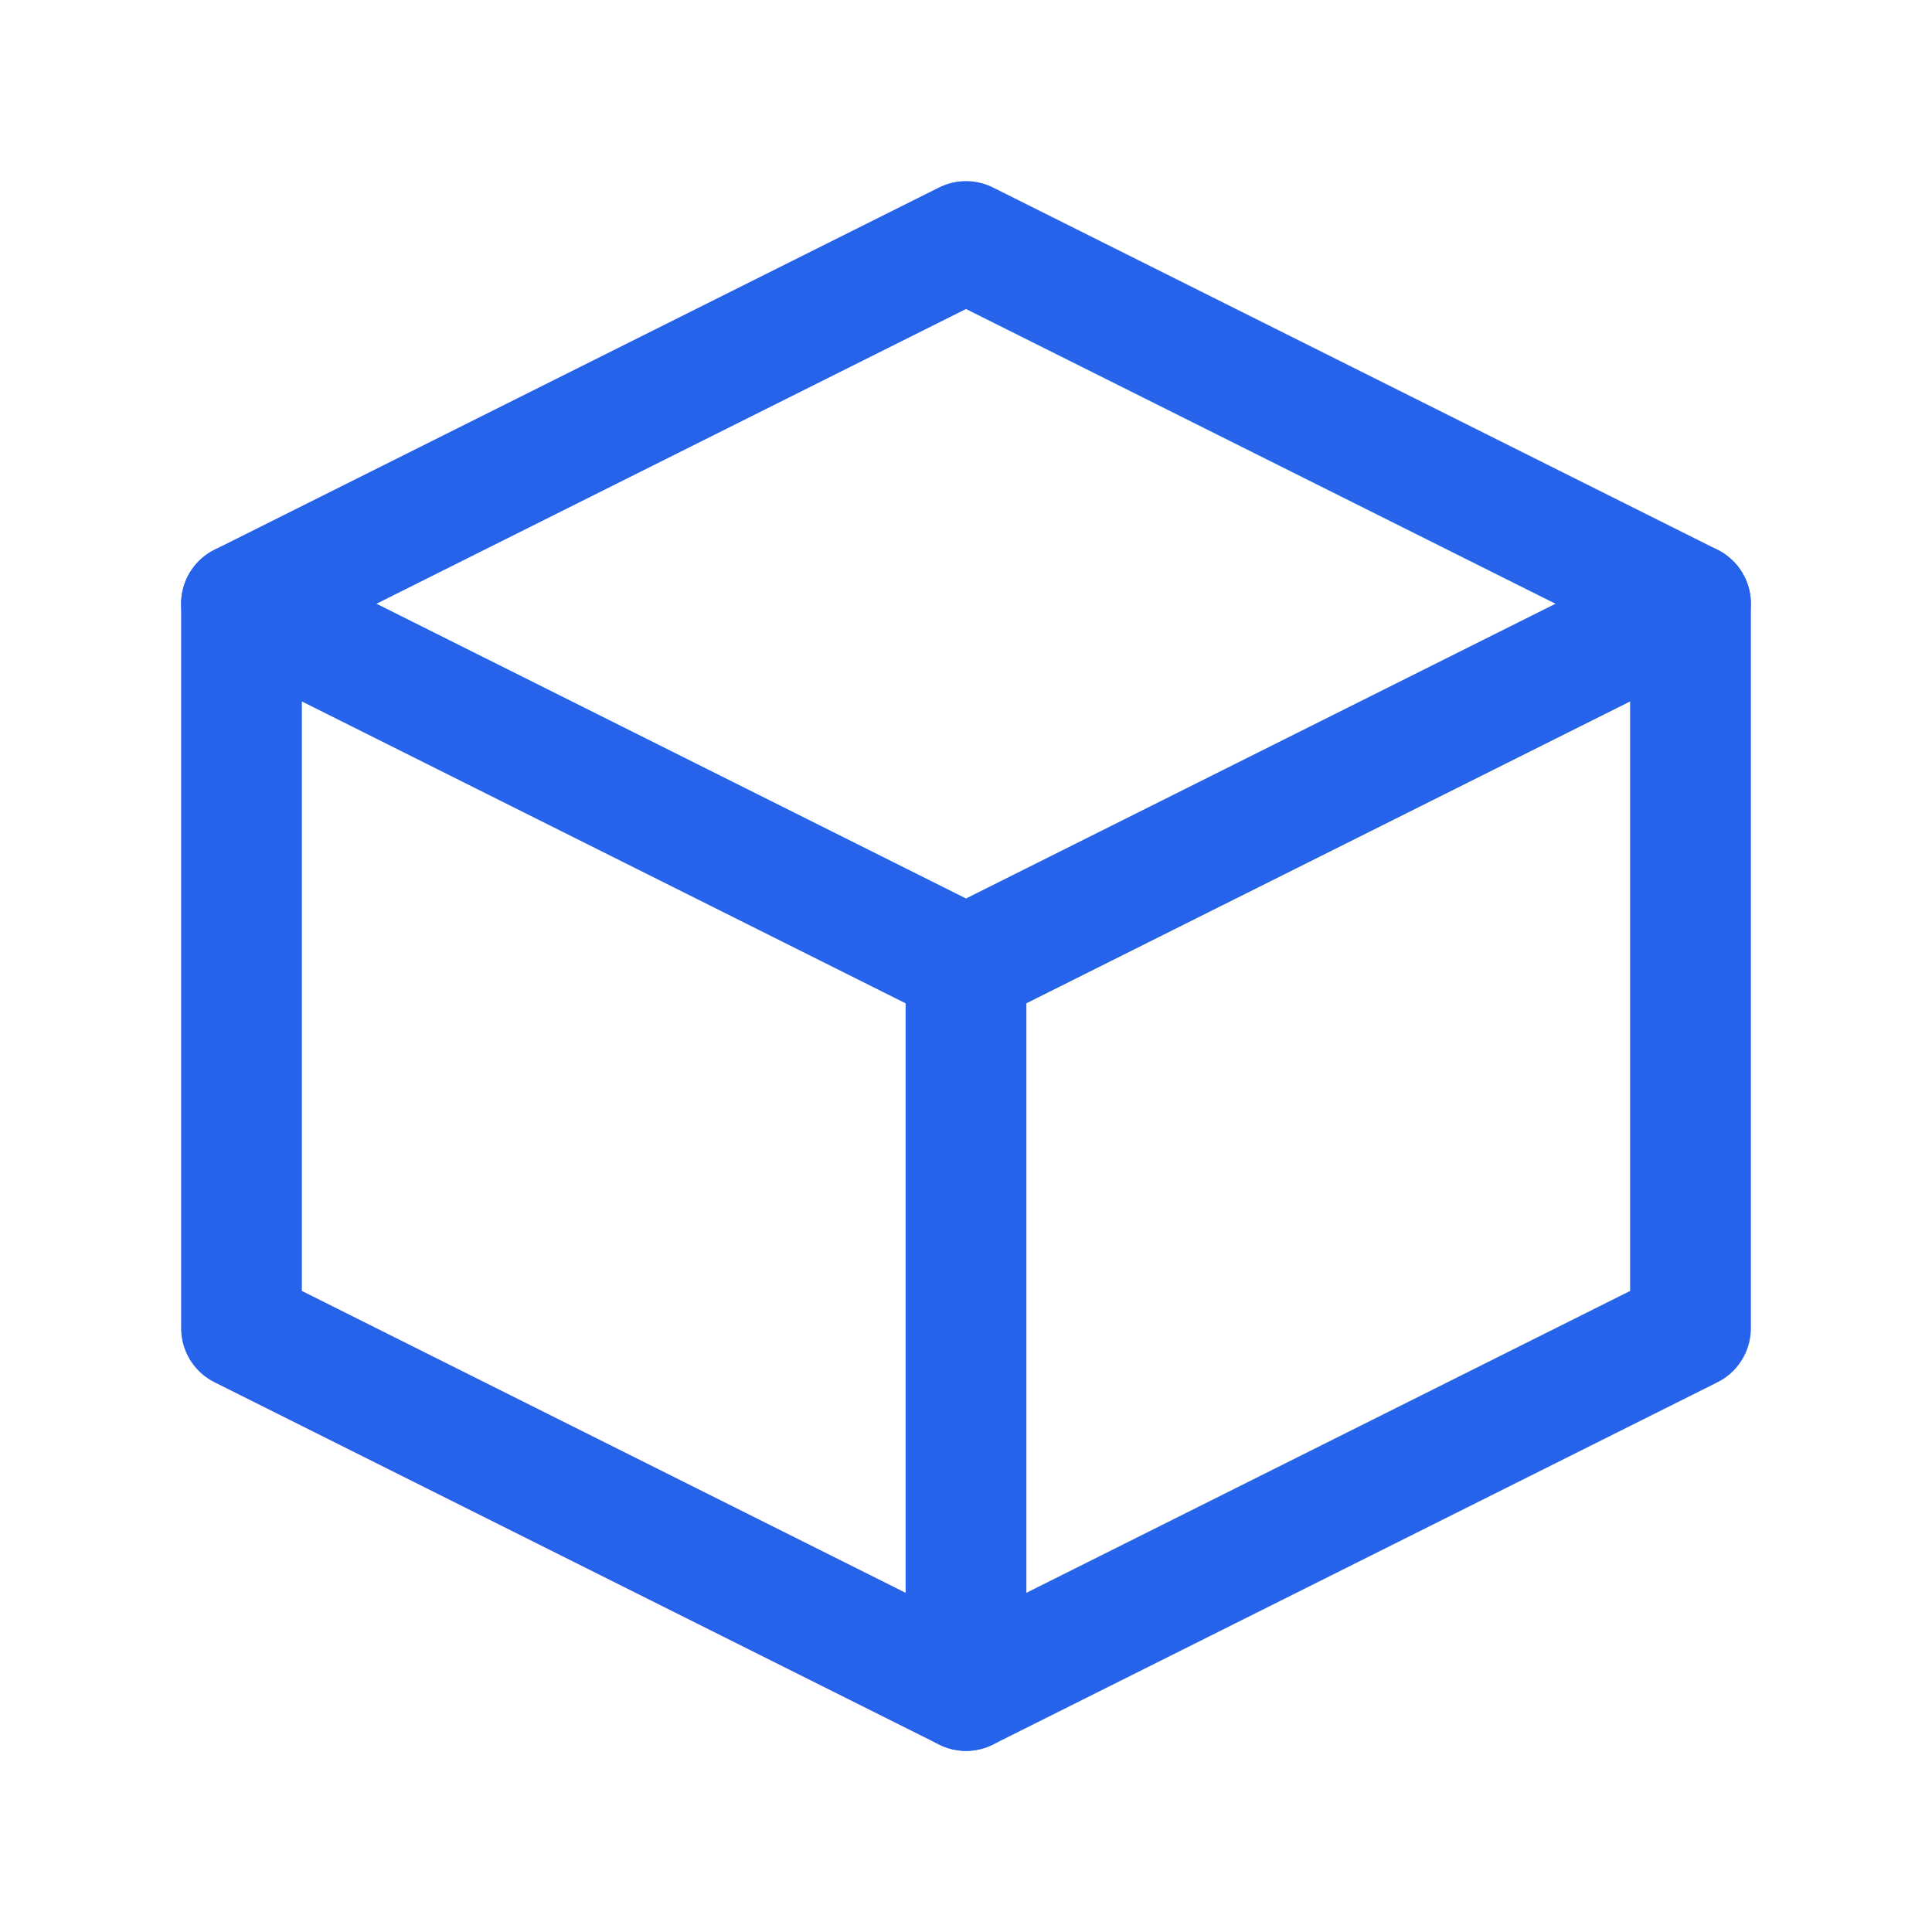
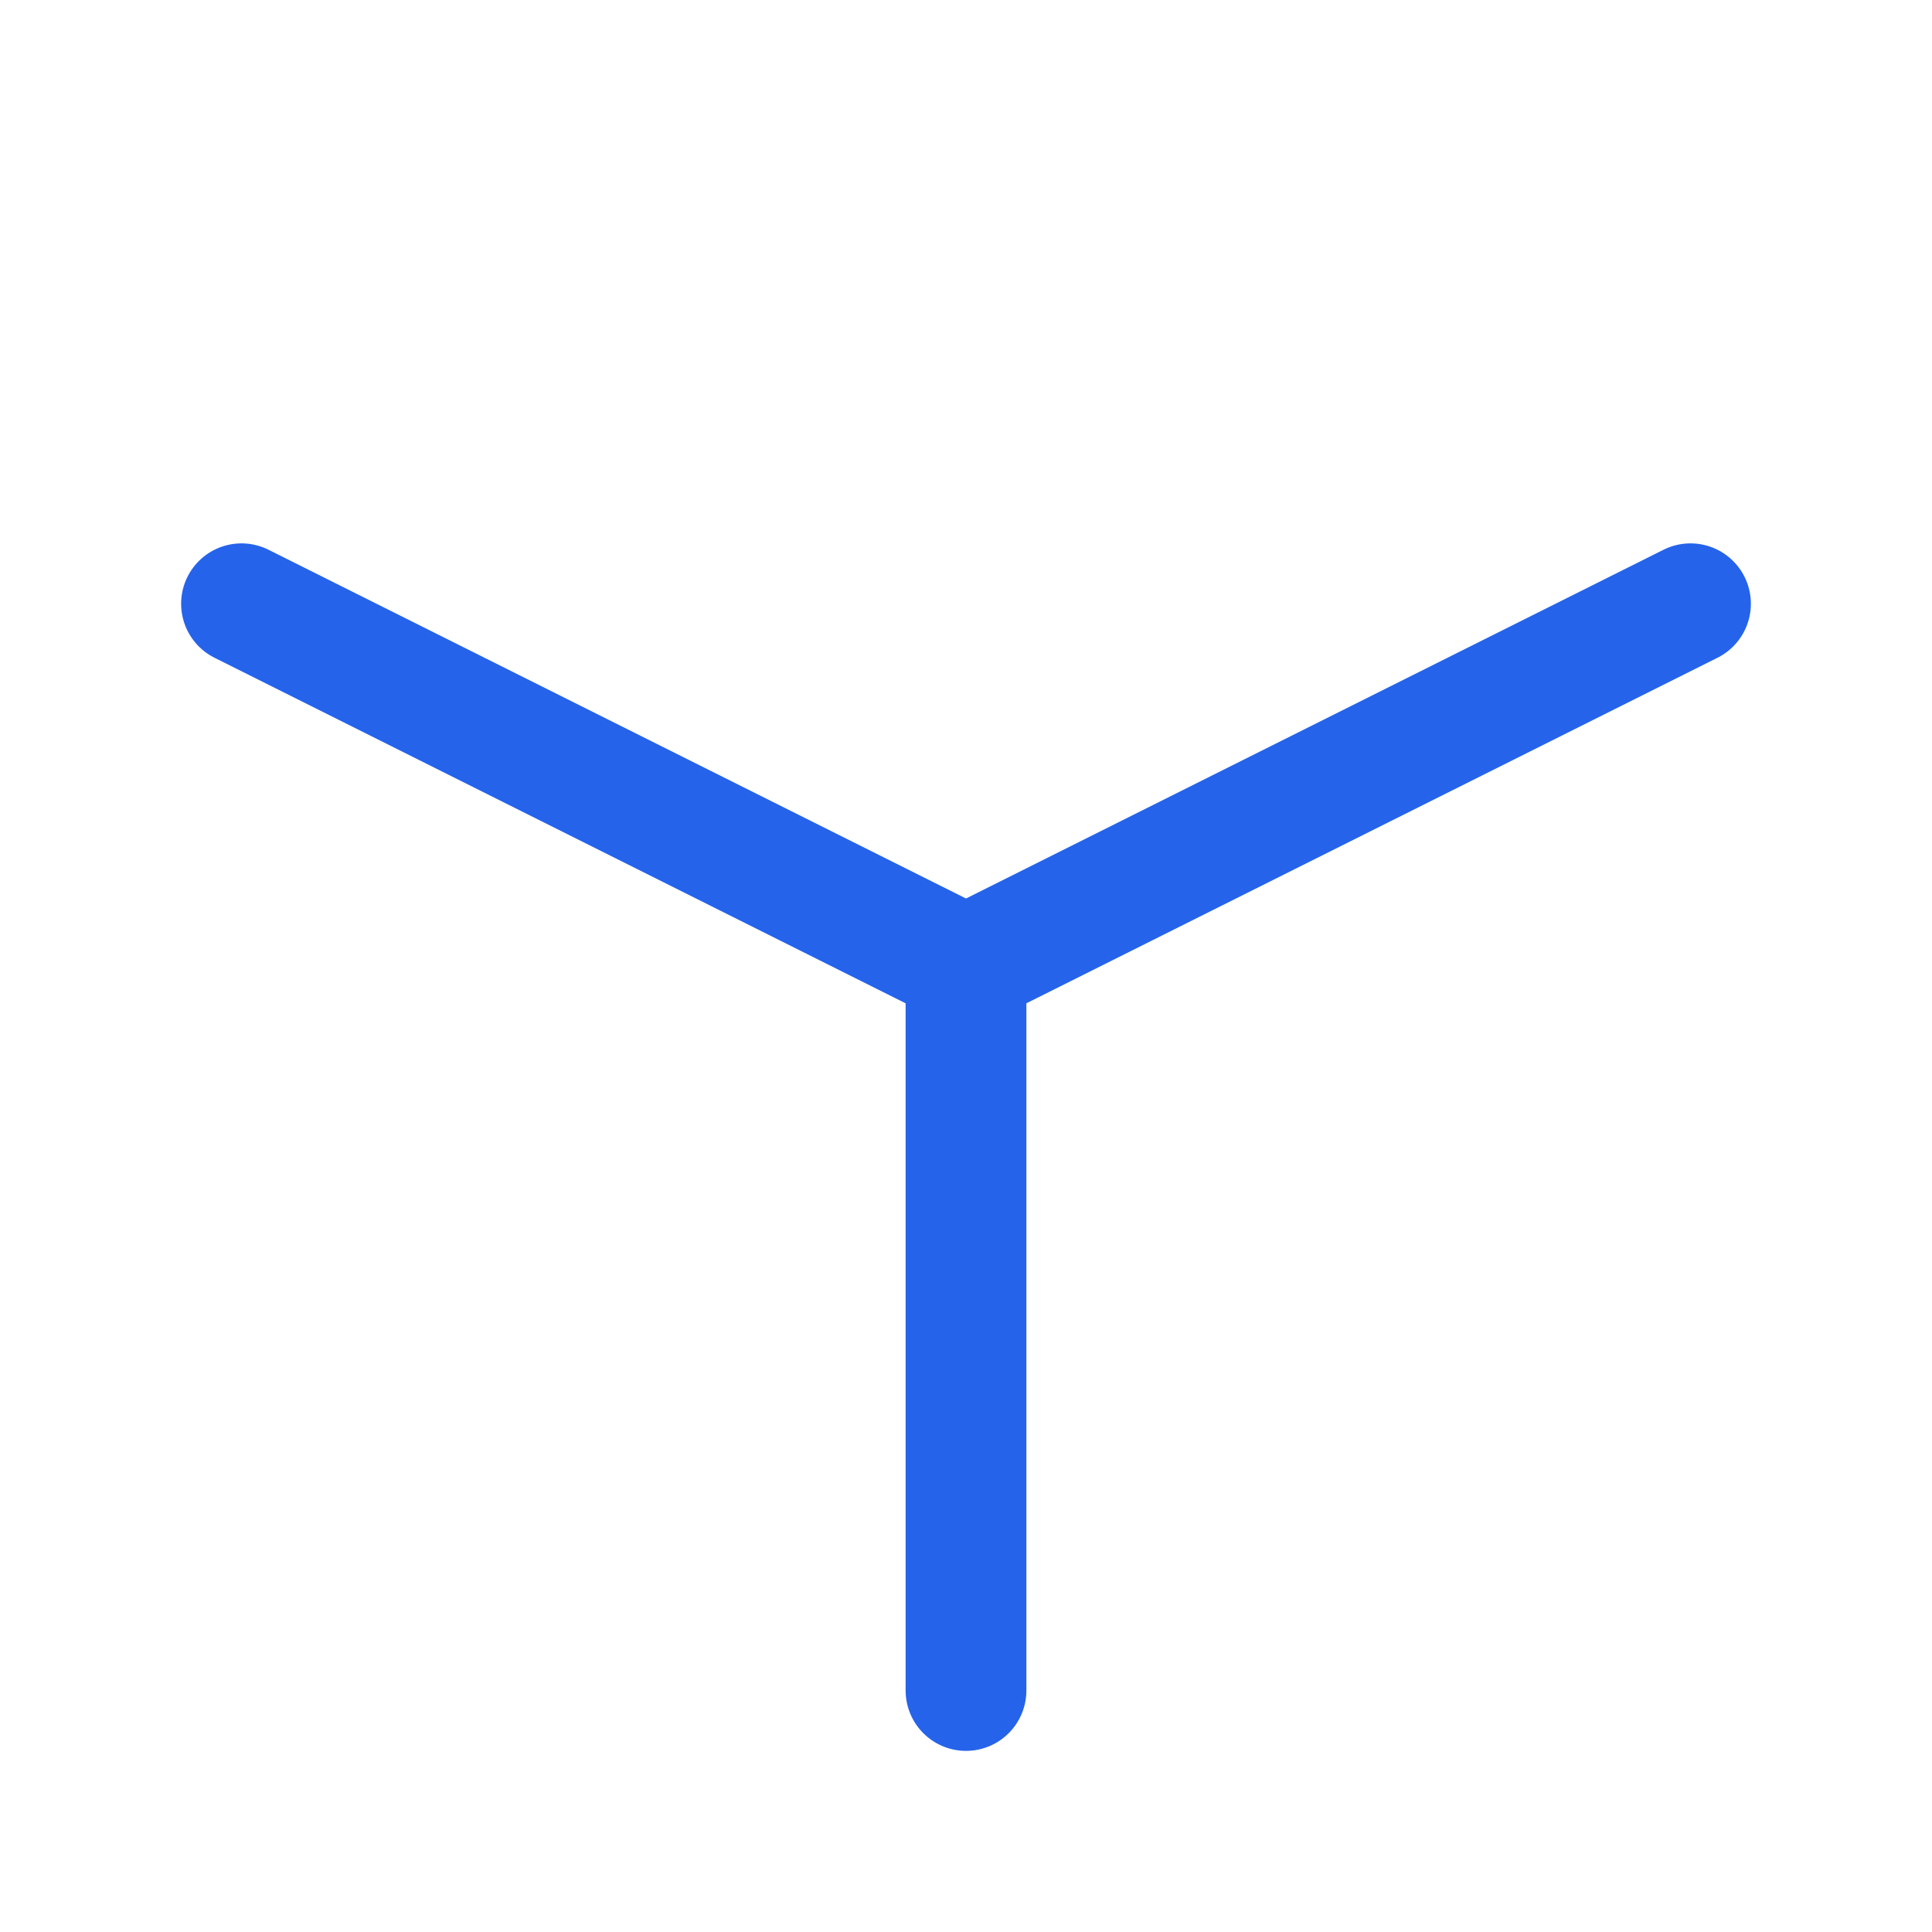
<svg xmlns="http://www.w3.org/2000/svg" width="32" height="32" viewBox="0 0 32 32" fill="none">
-   <path d="M16 4L28 10V22L16 28L4 22V10L16 4Z" stroke="#2563EB" stroke-width="2" stroke-linecap="round" stroke-linejoin="round" />
  <path d="M16 16L28 10M16 16L4 10M16 16V28" stroke="#2563EB" stroke-width="2" stroke-linecap="round" stroke-linejoin="round" />
</svg>